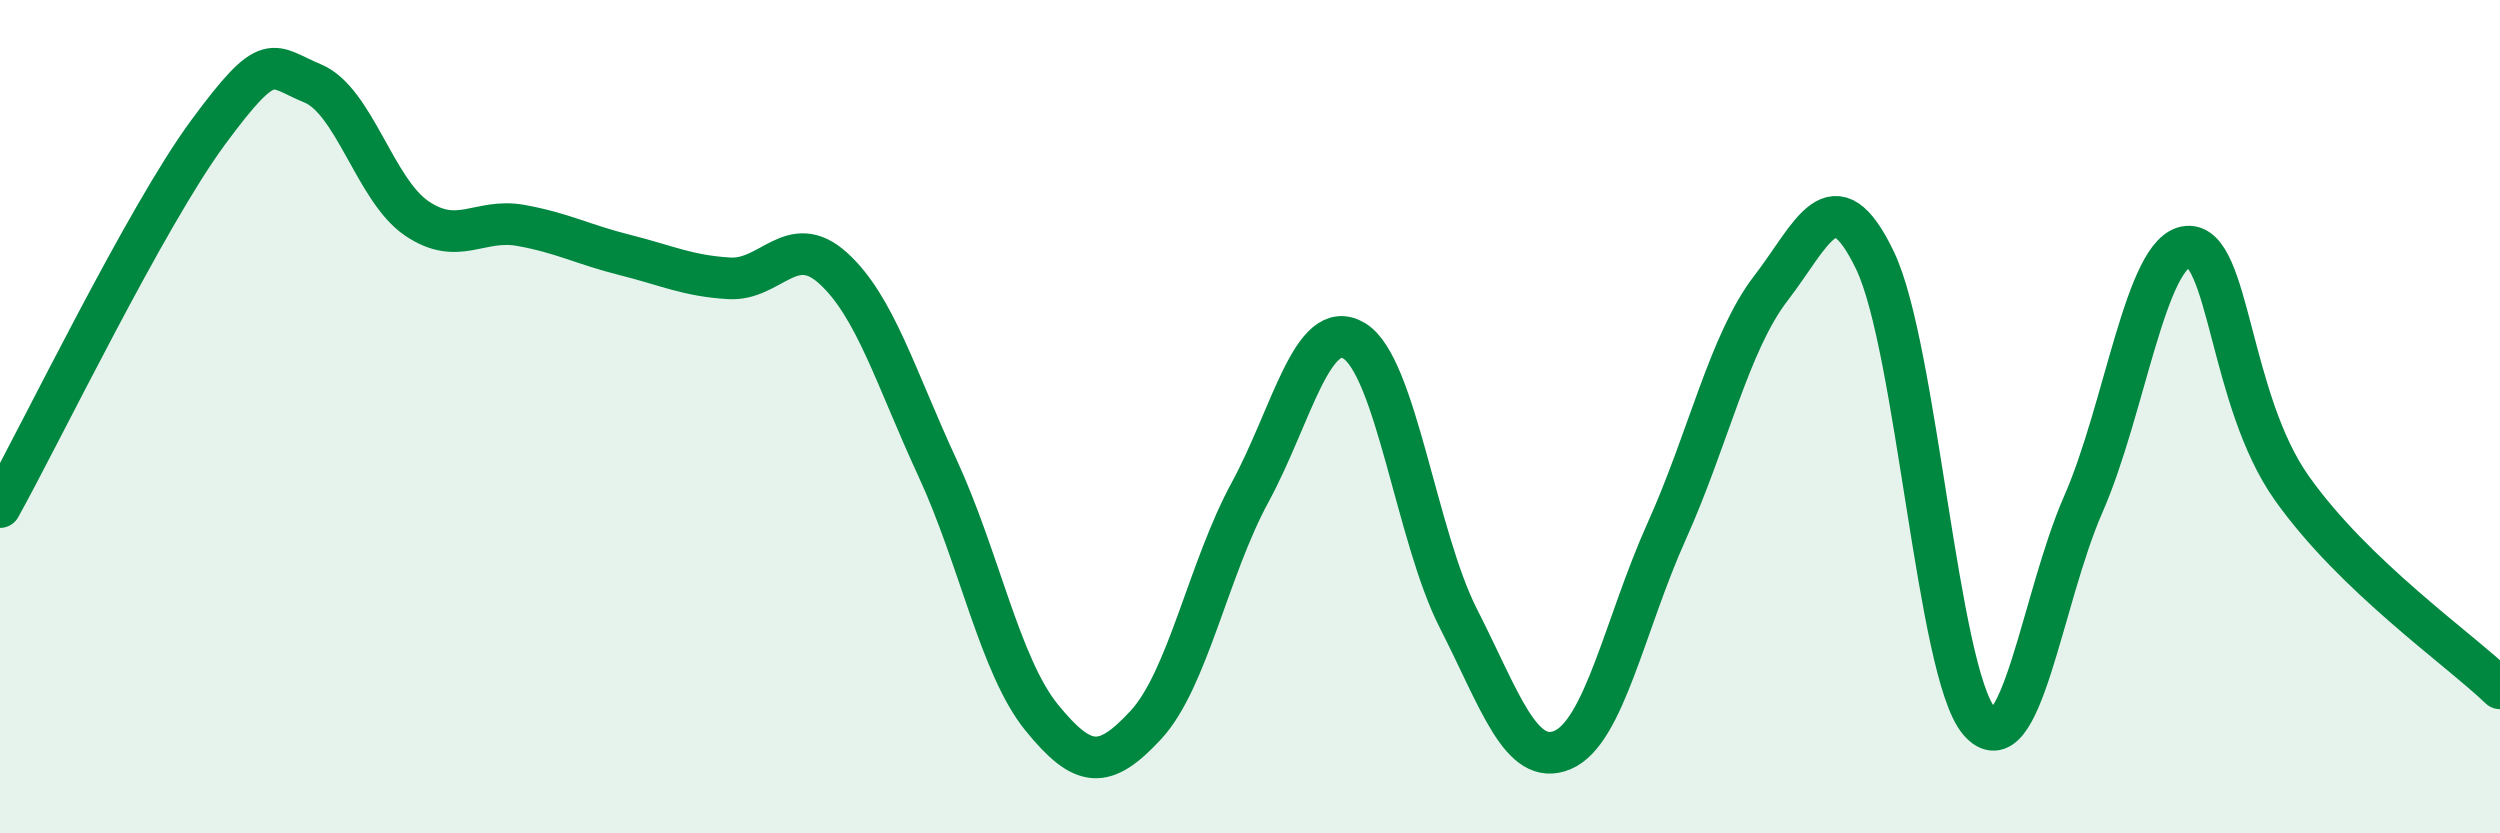
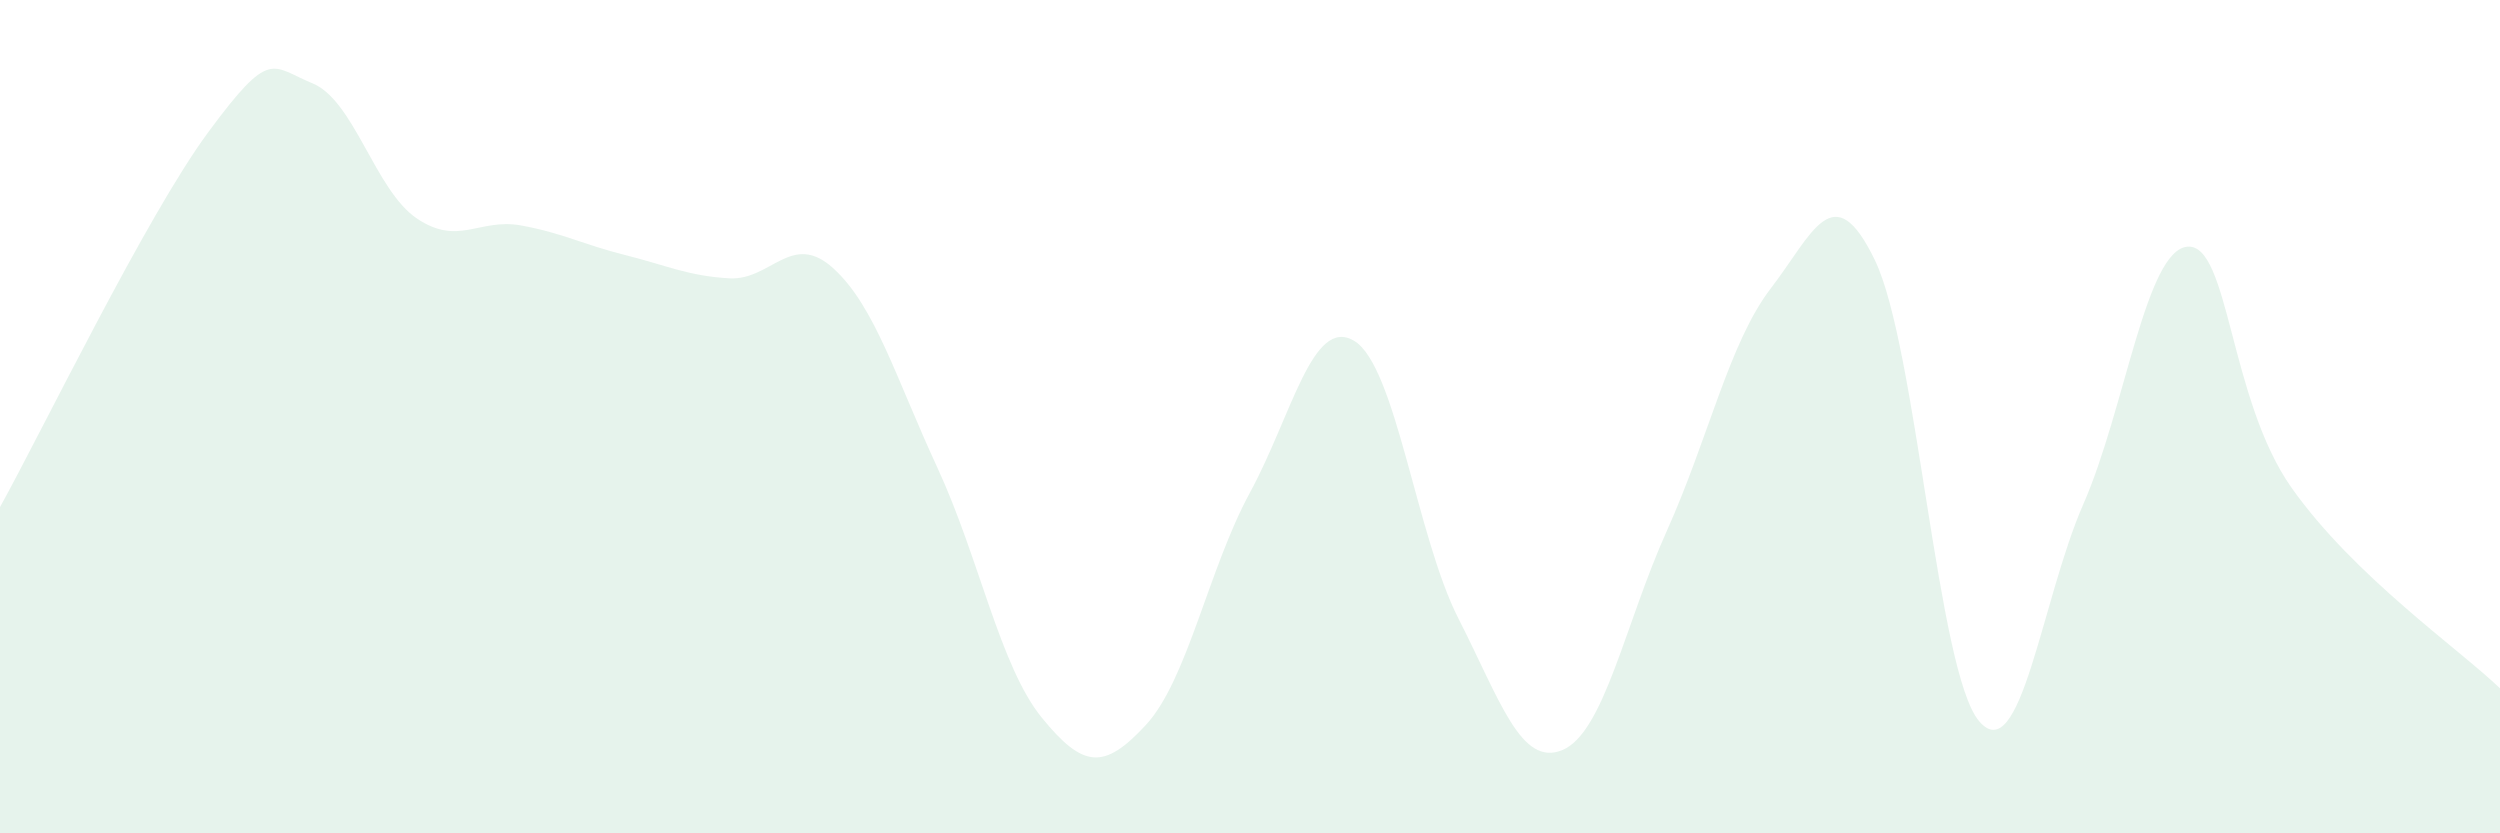
<svg xmlns="http://www.w3.org/2000/svg" width="60" height="20" viewBox="0 0 60 20">
  <path d="M 0,12.17 C 1,10.37 3.5,5.2 5,3.17 C 6.5,1.14 6.5,1.59 7.5,2 C 8.5,2.41 9,4.56 10,5.24 C 11,5.92 11.5,5.23 12.5,5.41 C 13.5,5.59 14,5.87 15,6.12 C 16,6.37 16.5,6.62 17.5,6.68 C 18.5,6.74 19,5.53 20,6.44 C 21,7.35 21.5,9.07 22.5,11.23 C 23.5,13.39 24,15.99 25,17.22 C 26,18.45 26.5,18.48 27.5,17.4 C 28.5,16.32 29,13.66 30,11.82 C 31,9.98 31.5,7.58 32.5,8.18 C 33.5,8.78 34,12.88 35,14.84 C 36,16.8 36.5,18.42 37.5,18 C 38.5,17.58 39,14.97 40,12.75 C 41,10.53 41.5,8.22 42.5,6.92 C 43.5,5.62 44,4.17 45,6.25 C 46,8.33 46.5,16.14 47.5,17.31 C 48.5,18.48 49,14.38 50,12.1 C 51,9.82 51.5,6 52.5,5.92 C 53.5,5.84 53.5,9.59 55,11.71 C 56.5,13.83 59,15.56 60,16.52L60 20L0 20Z" fill="#008740" opacity="0.1" stroke-linecap="round" stroke-linejoin="round" />
-   <path d="M 0,12.17 C 1,10.37 3.5,5.2 5,3.17 C 6.5,1.14 6.5,1.59 7.5,2 C 8.5,2.41 9,4.56 10,5.24 C 11,5.92 11.5,5.23 12.5,5.41 C 13.5,5.59 14,5.87 15,6.12 C 16,6.37 16.5,6.62 17.5,6.68 C 18.5,6.74 19,5.53 20,6.44 C 21,7.35 21.5,9.07 22.5,11.23 C 23.5,13.39 24,15.99 25,17.22 C 26,18.45 26.5,18.48 27.5,17.4 C 28.5,16.32 29,13.66 30,11.82 C 31,9.98 31.5,7.58 32.5,8.18 C 33.5,8.78 34,12.88 35,14.84 C 36,16.8 36.5,18.42 37.5,18 C 38.5,17.58 39,14.97 40,12.75 C 41,10.53 41.5,8.22 42.5,6.92 C 43.5,5.62 44,4.17 45,6.25 C 46,8.33 46.5,16.14 47.5,17.31 C 48.5,18.48 49,14.38 50,12.1 C 51,9.82 51.5,6 52.5,5.92 C 53.5,5.84 53.5,9.59 55,11.71 C 56.5,13.83 59,15.56 60,16.52" stroke="#008740" stroke-width="1" fill="none" stroke-linecap="round" stroke-linejoin="round" />
</svg>